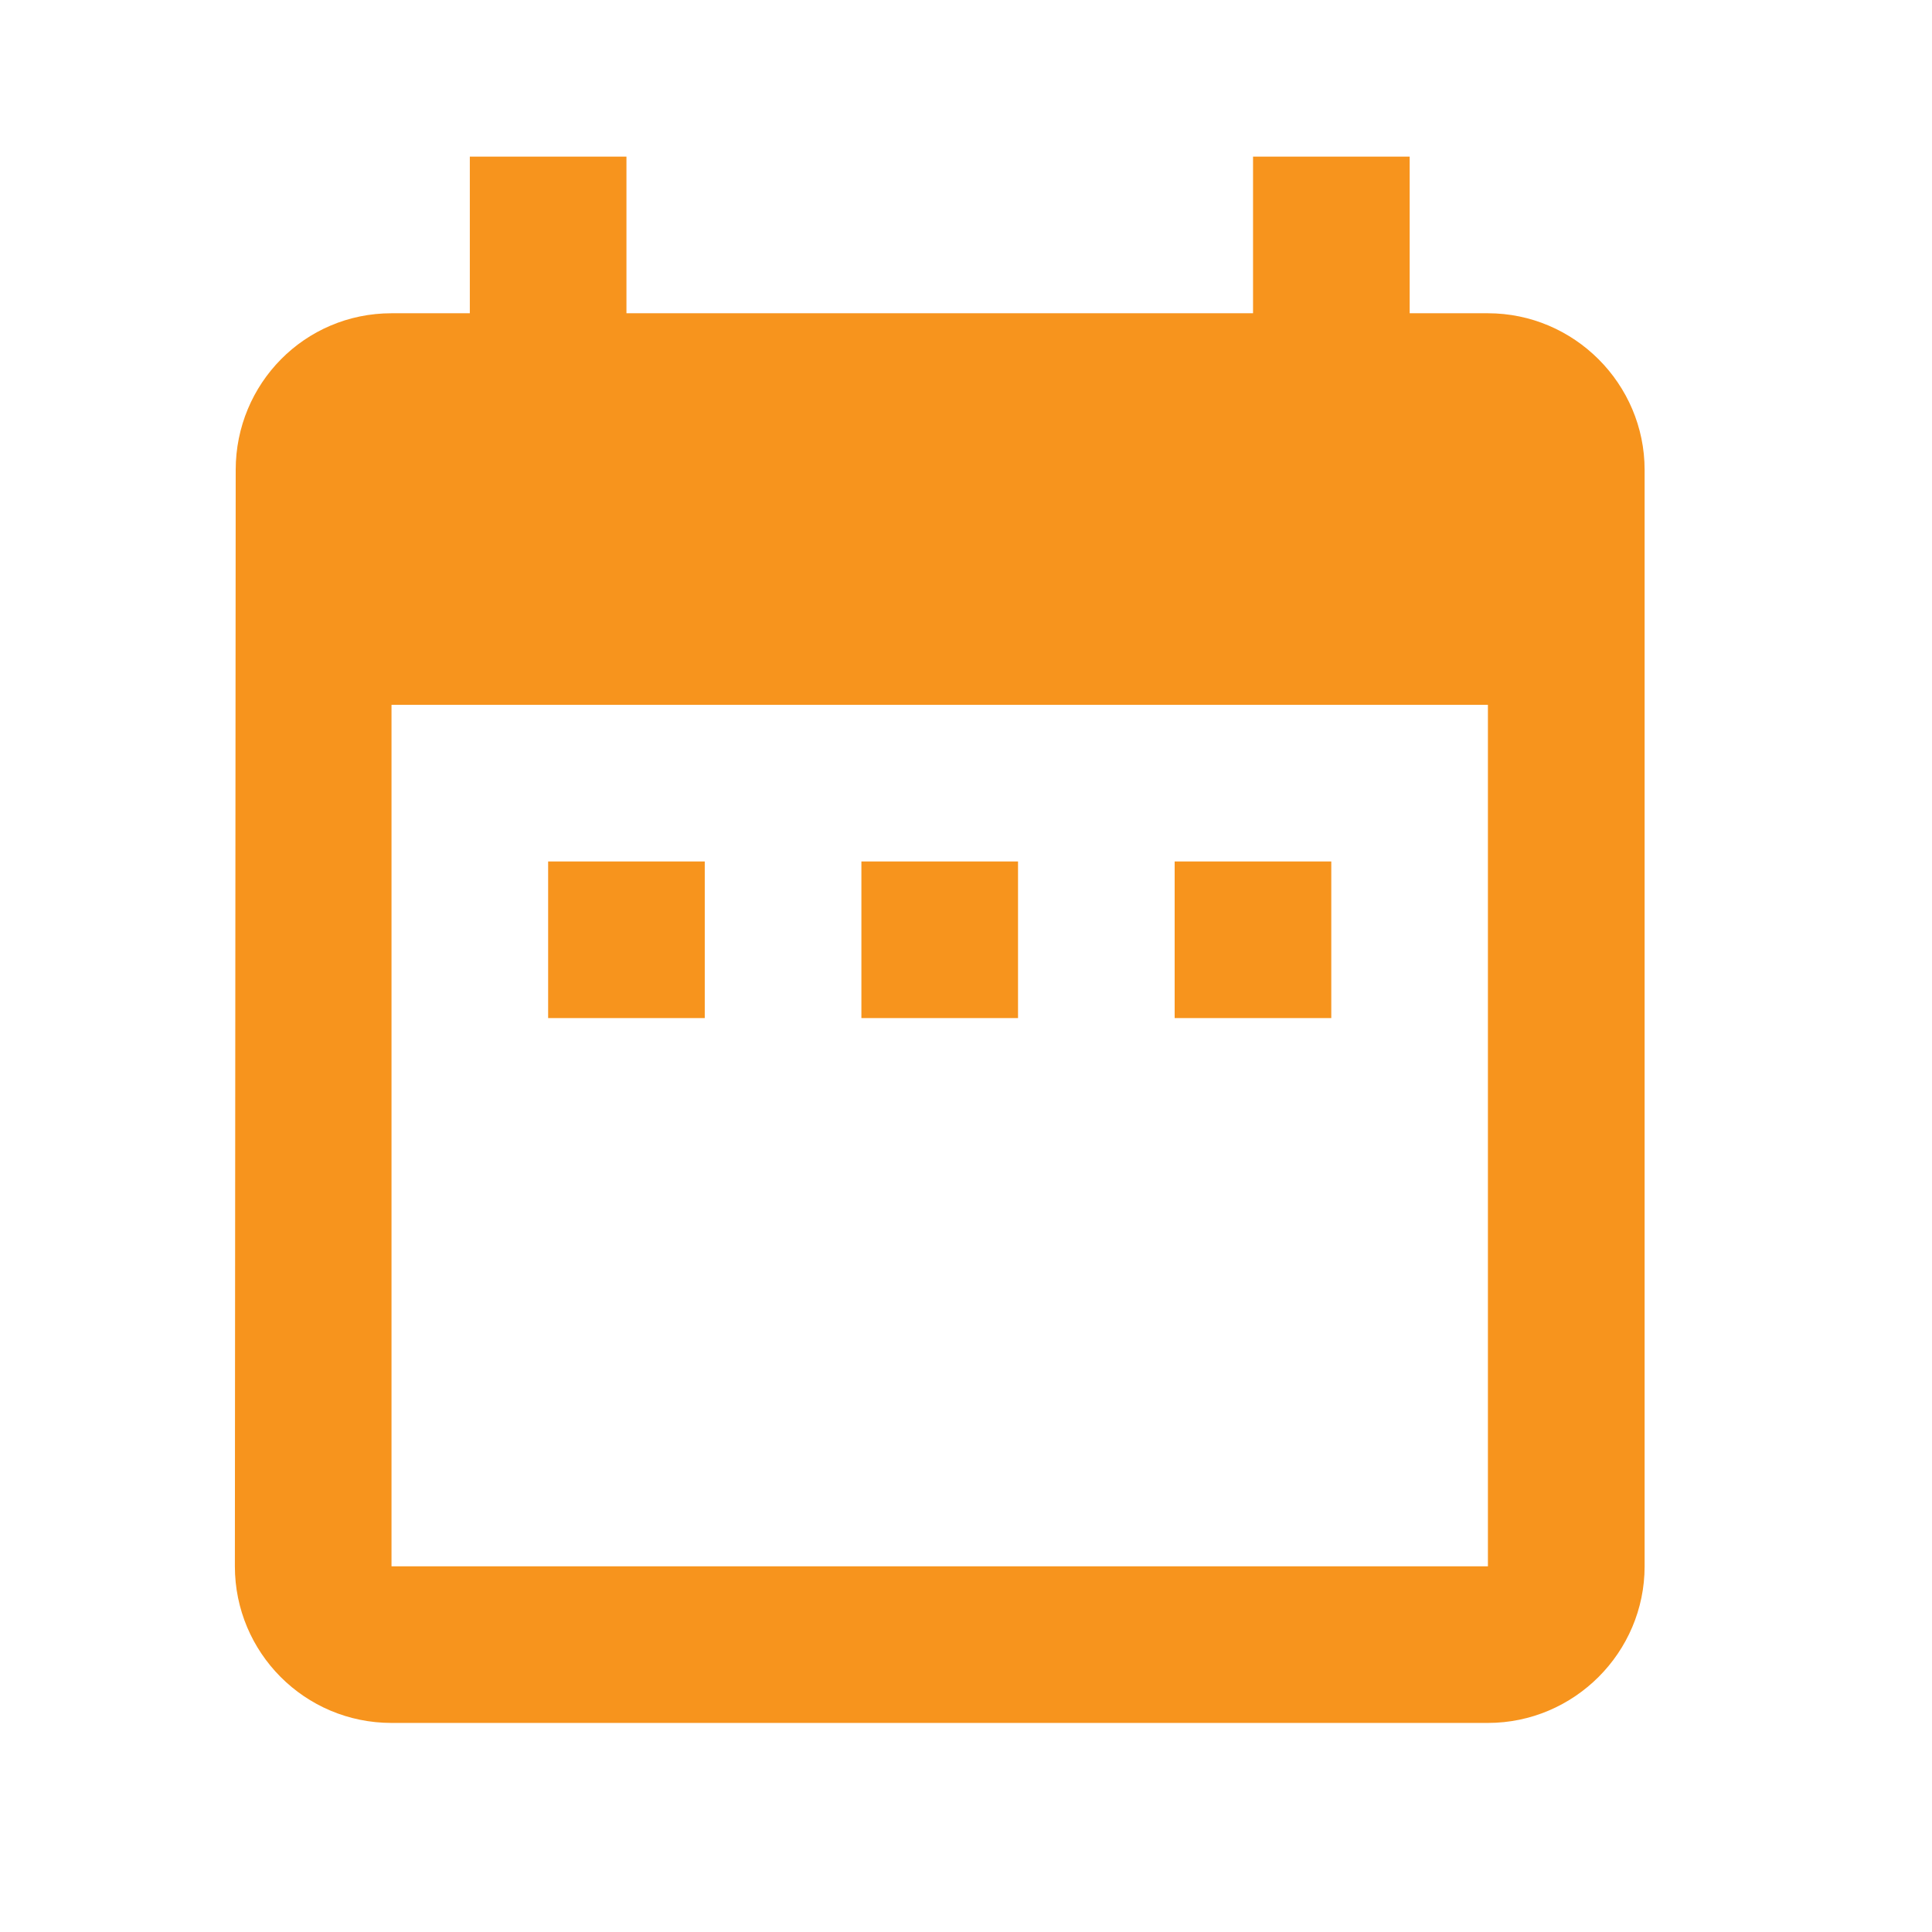
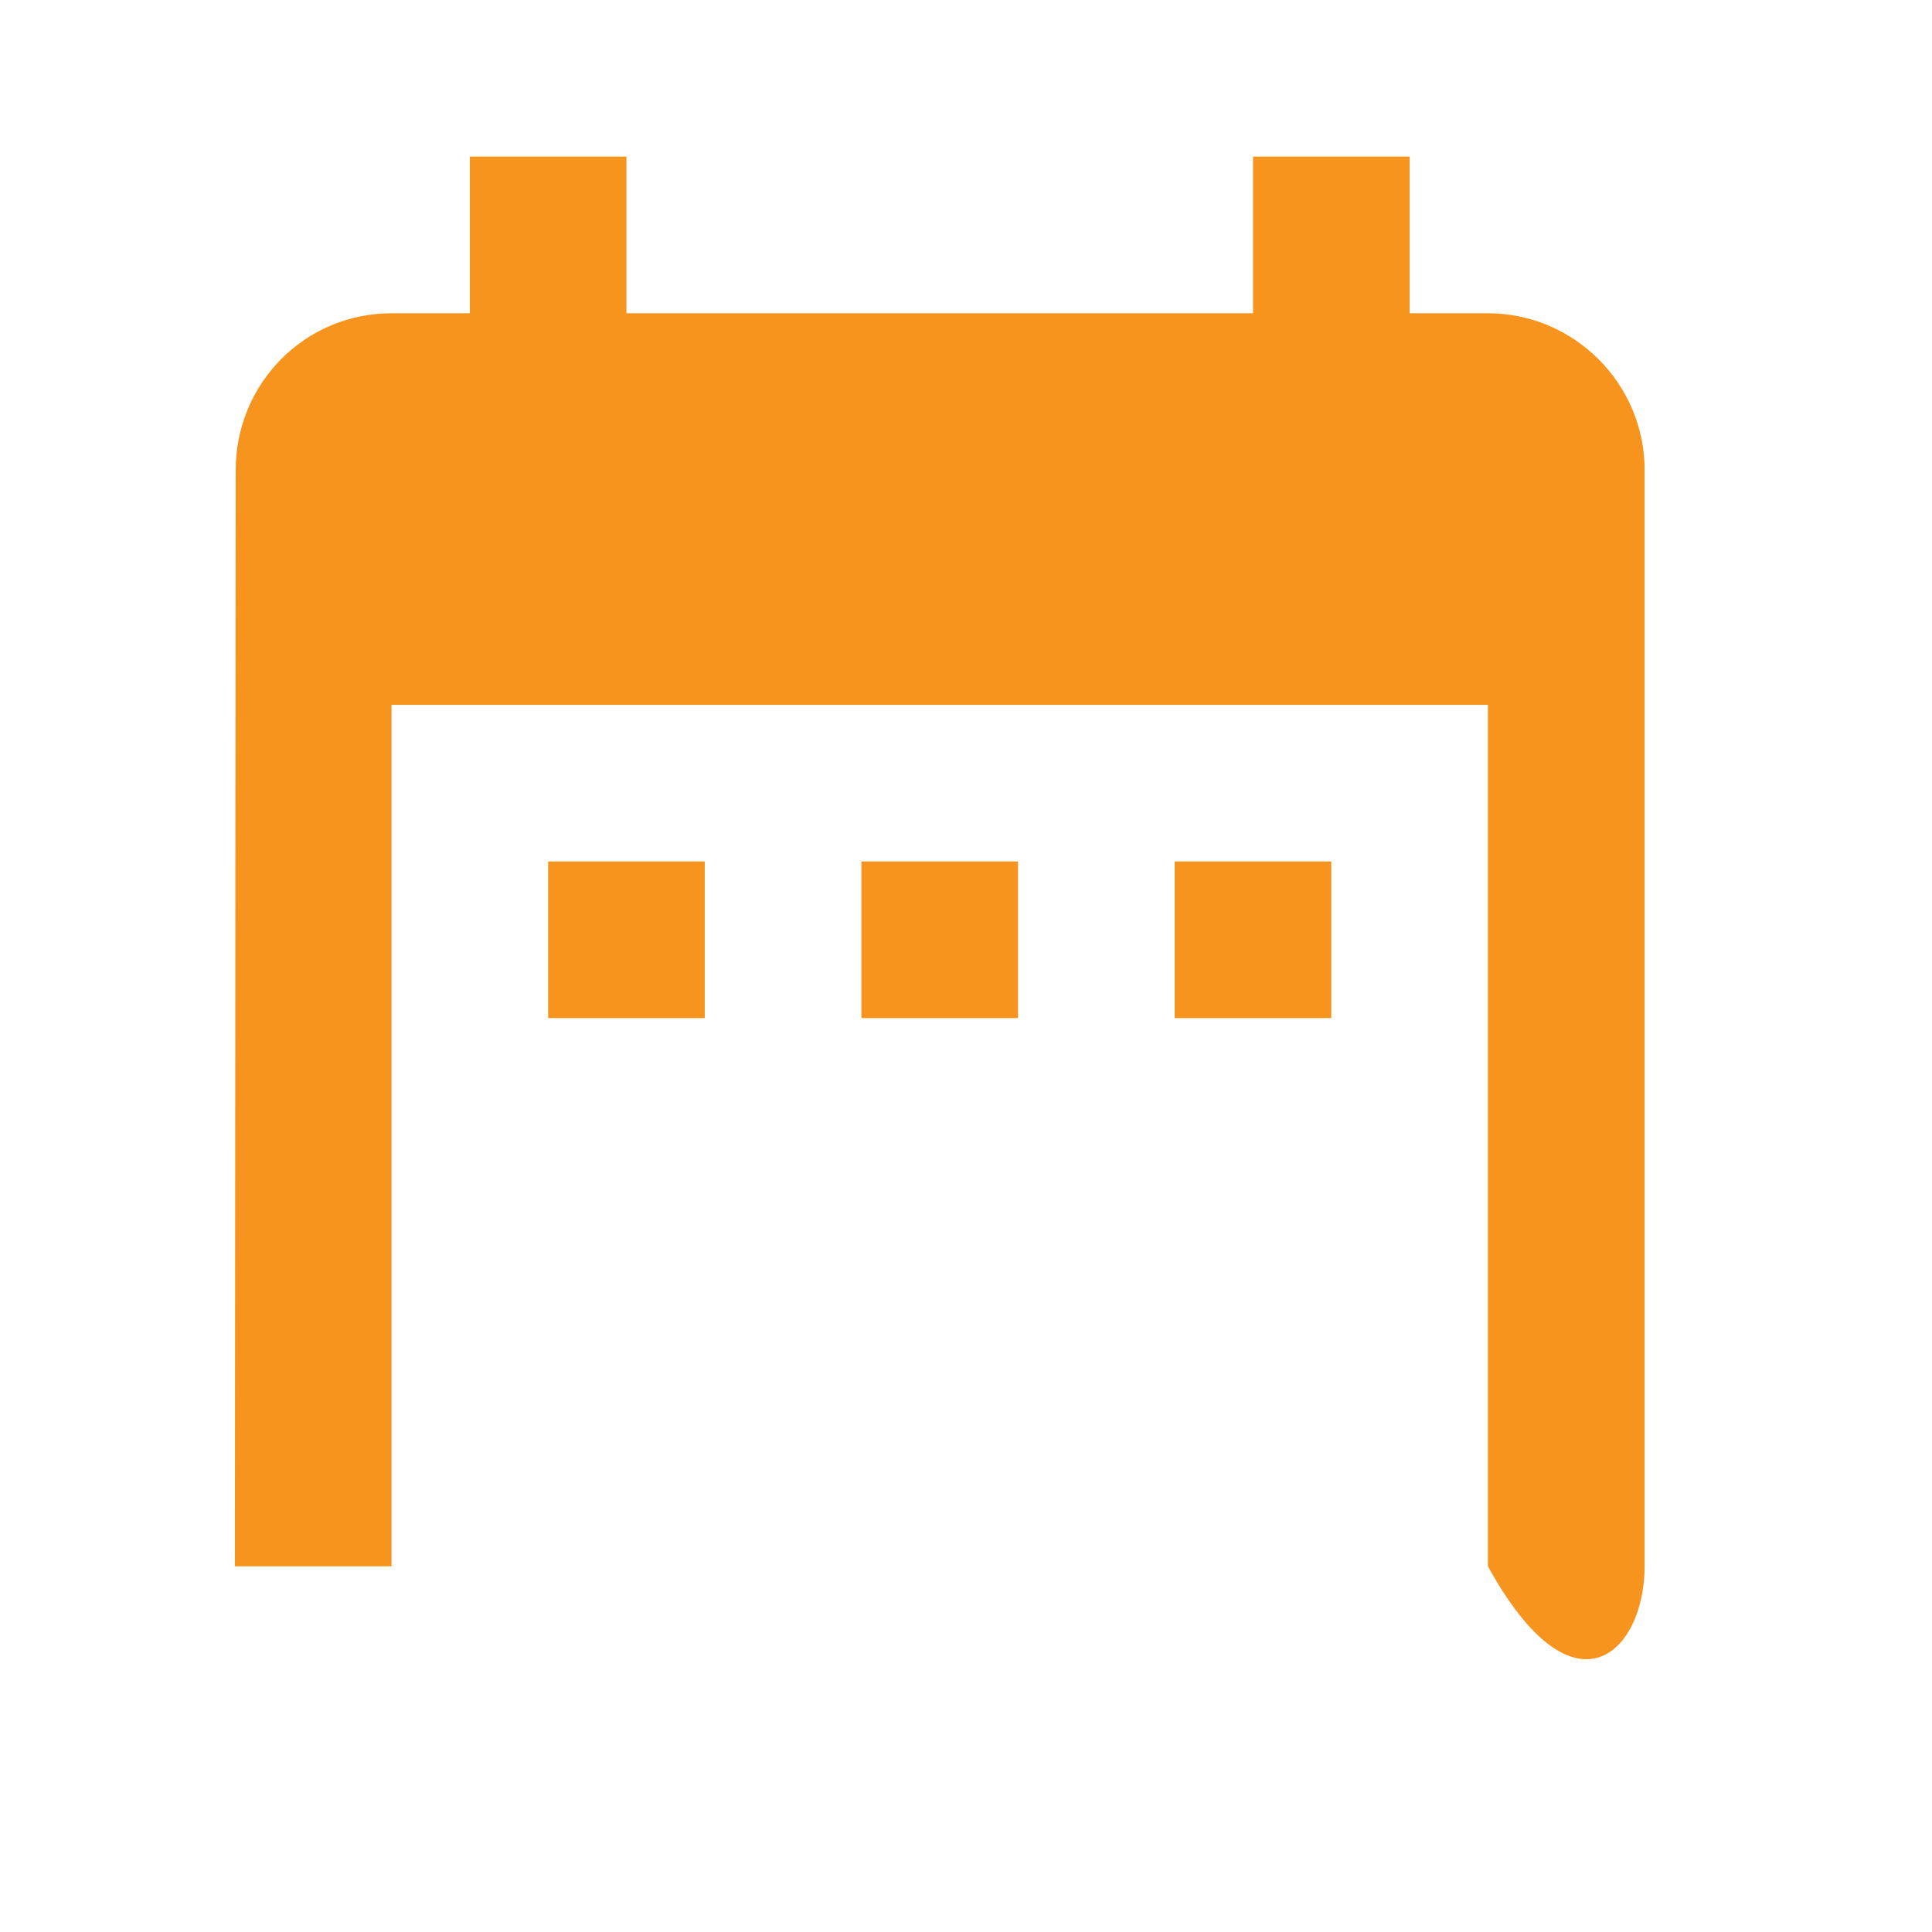
<svg xmlns="http://www.w3.org/2000/svg" width="28" height="28" viewBox="0 0 28 28" fill="none">
-   <path d="M10.214 12.485H7.944V14.755H10.214V12.485ZM14.754 12.485H12.484V14.755H14.754V12.485ZM19.294 12.485H17.024V14.755H19.294V12.485ZM21.564 4.54H20.43V2.27H18.16V4.54H9.079V2.27H6.809V4.54H5.674C4.414 4.54 3.416 5.562 3.416 6.81L3.404 22.7C3.404 23.949 4.414 24.97 5.674 24.97H21.564C22.813 24.97 23.835 23.949 23.835 22.7V6.81C23.835 5.562 22.813 4.54 21.564 4.54ZM21.564 22.7H5.674V10.215H21.564V22.7Z" fill="#F7941D" />
+   <path d="M10.214 12.485H7.944V14.755H10.214V12.485ZM14.754 12.485H12.484V14.755H14.754V12.485ZM19.294 12.485H17.024V14.755H19.294V12.485ZM21.564 4.54H20.43V2.27H18.16V4.54H9.079V2.27H6.809V4.54H5.674C4.414 4.54 3.416 5.562 3.416 6.81L3.404 22.7H21.564C22.813 24.97 23.835 23.949 23.835 22.7V6.81C23.835 5.562 22.813 4.54 21.564 4.54ZM21.564 22.7H5.674V10.215H21.564V22.7Z" fill="#F7941D" />
</svg>